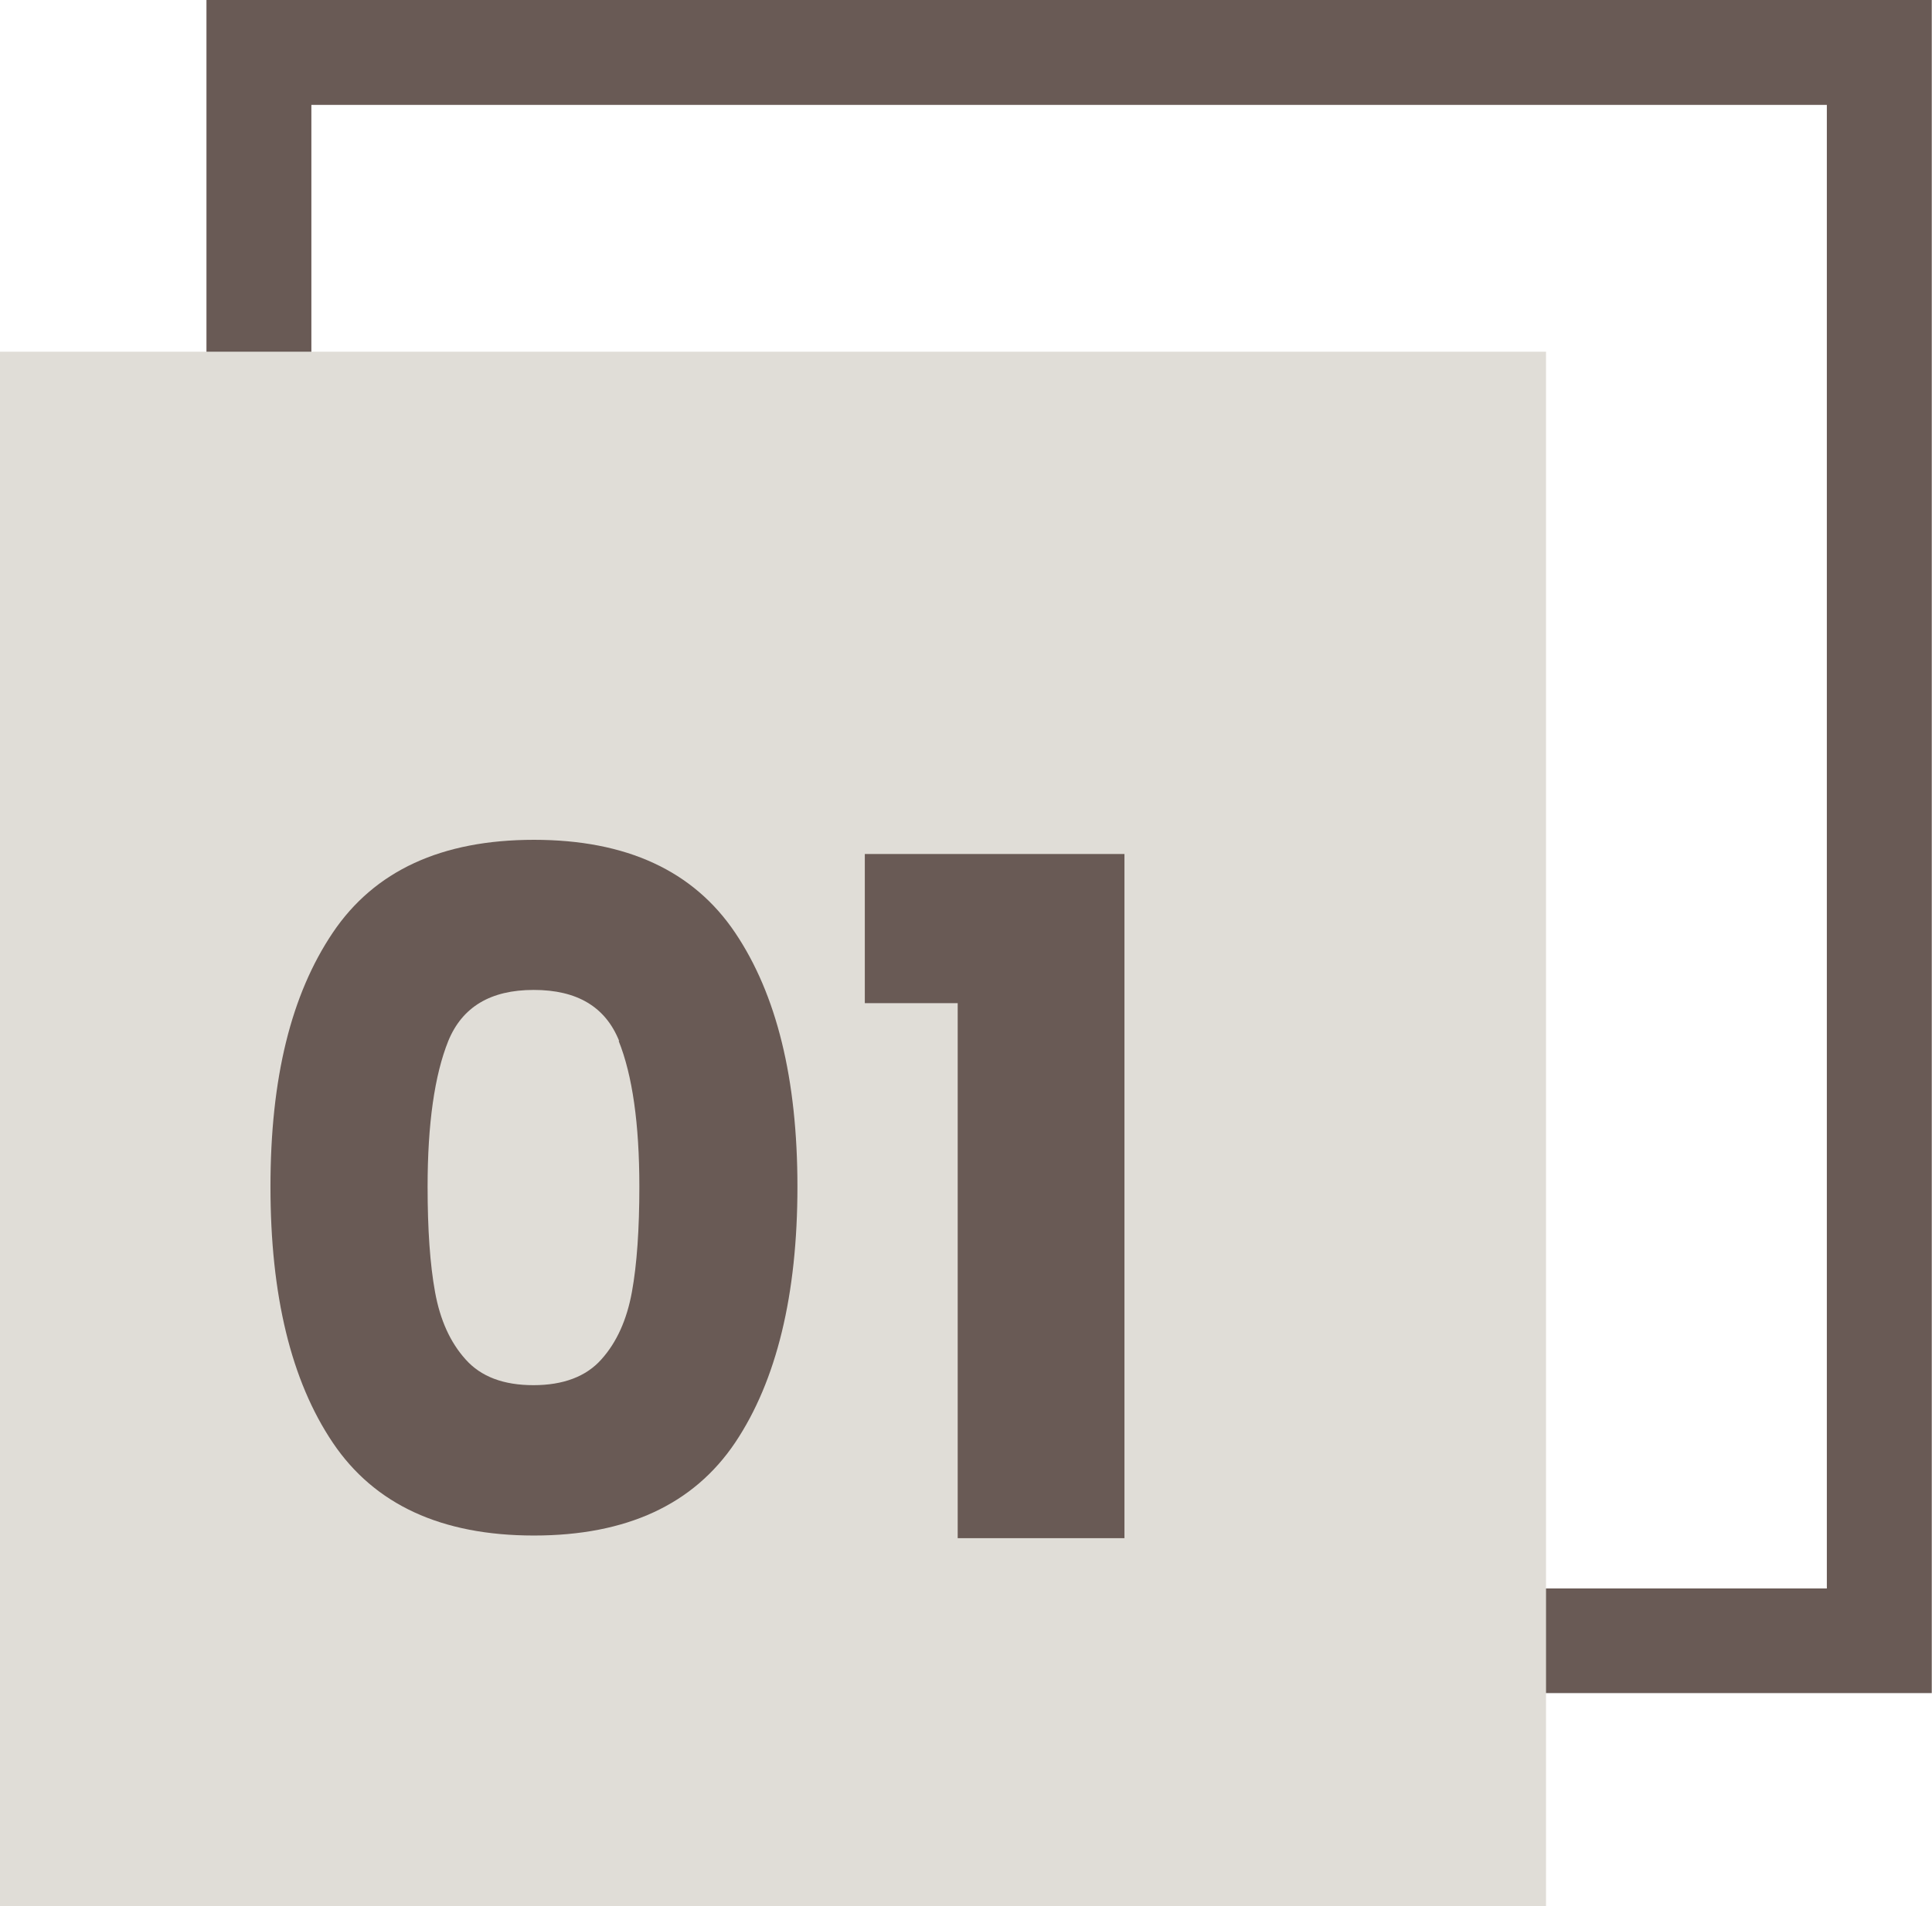
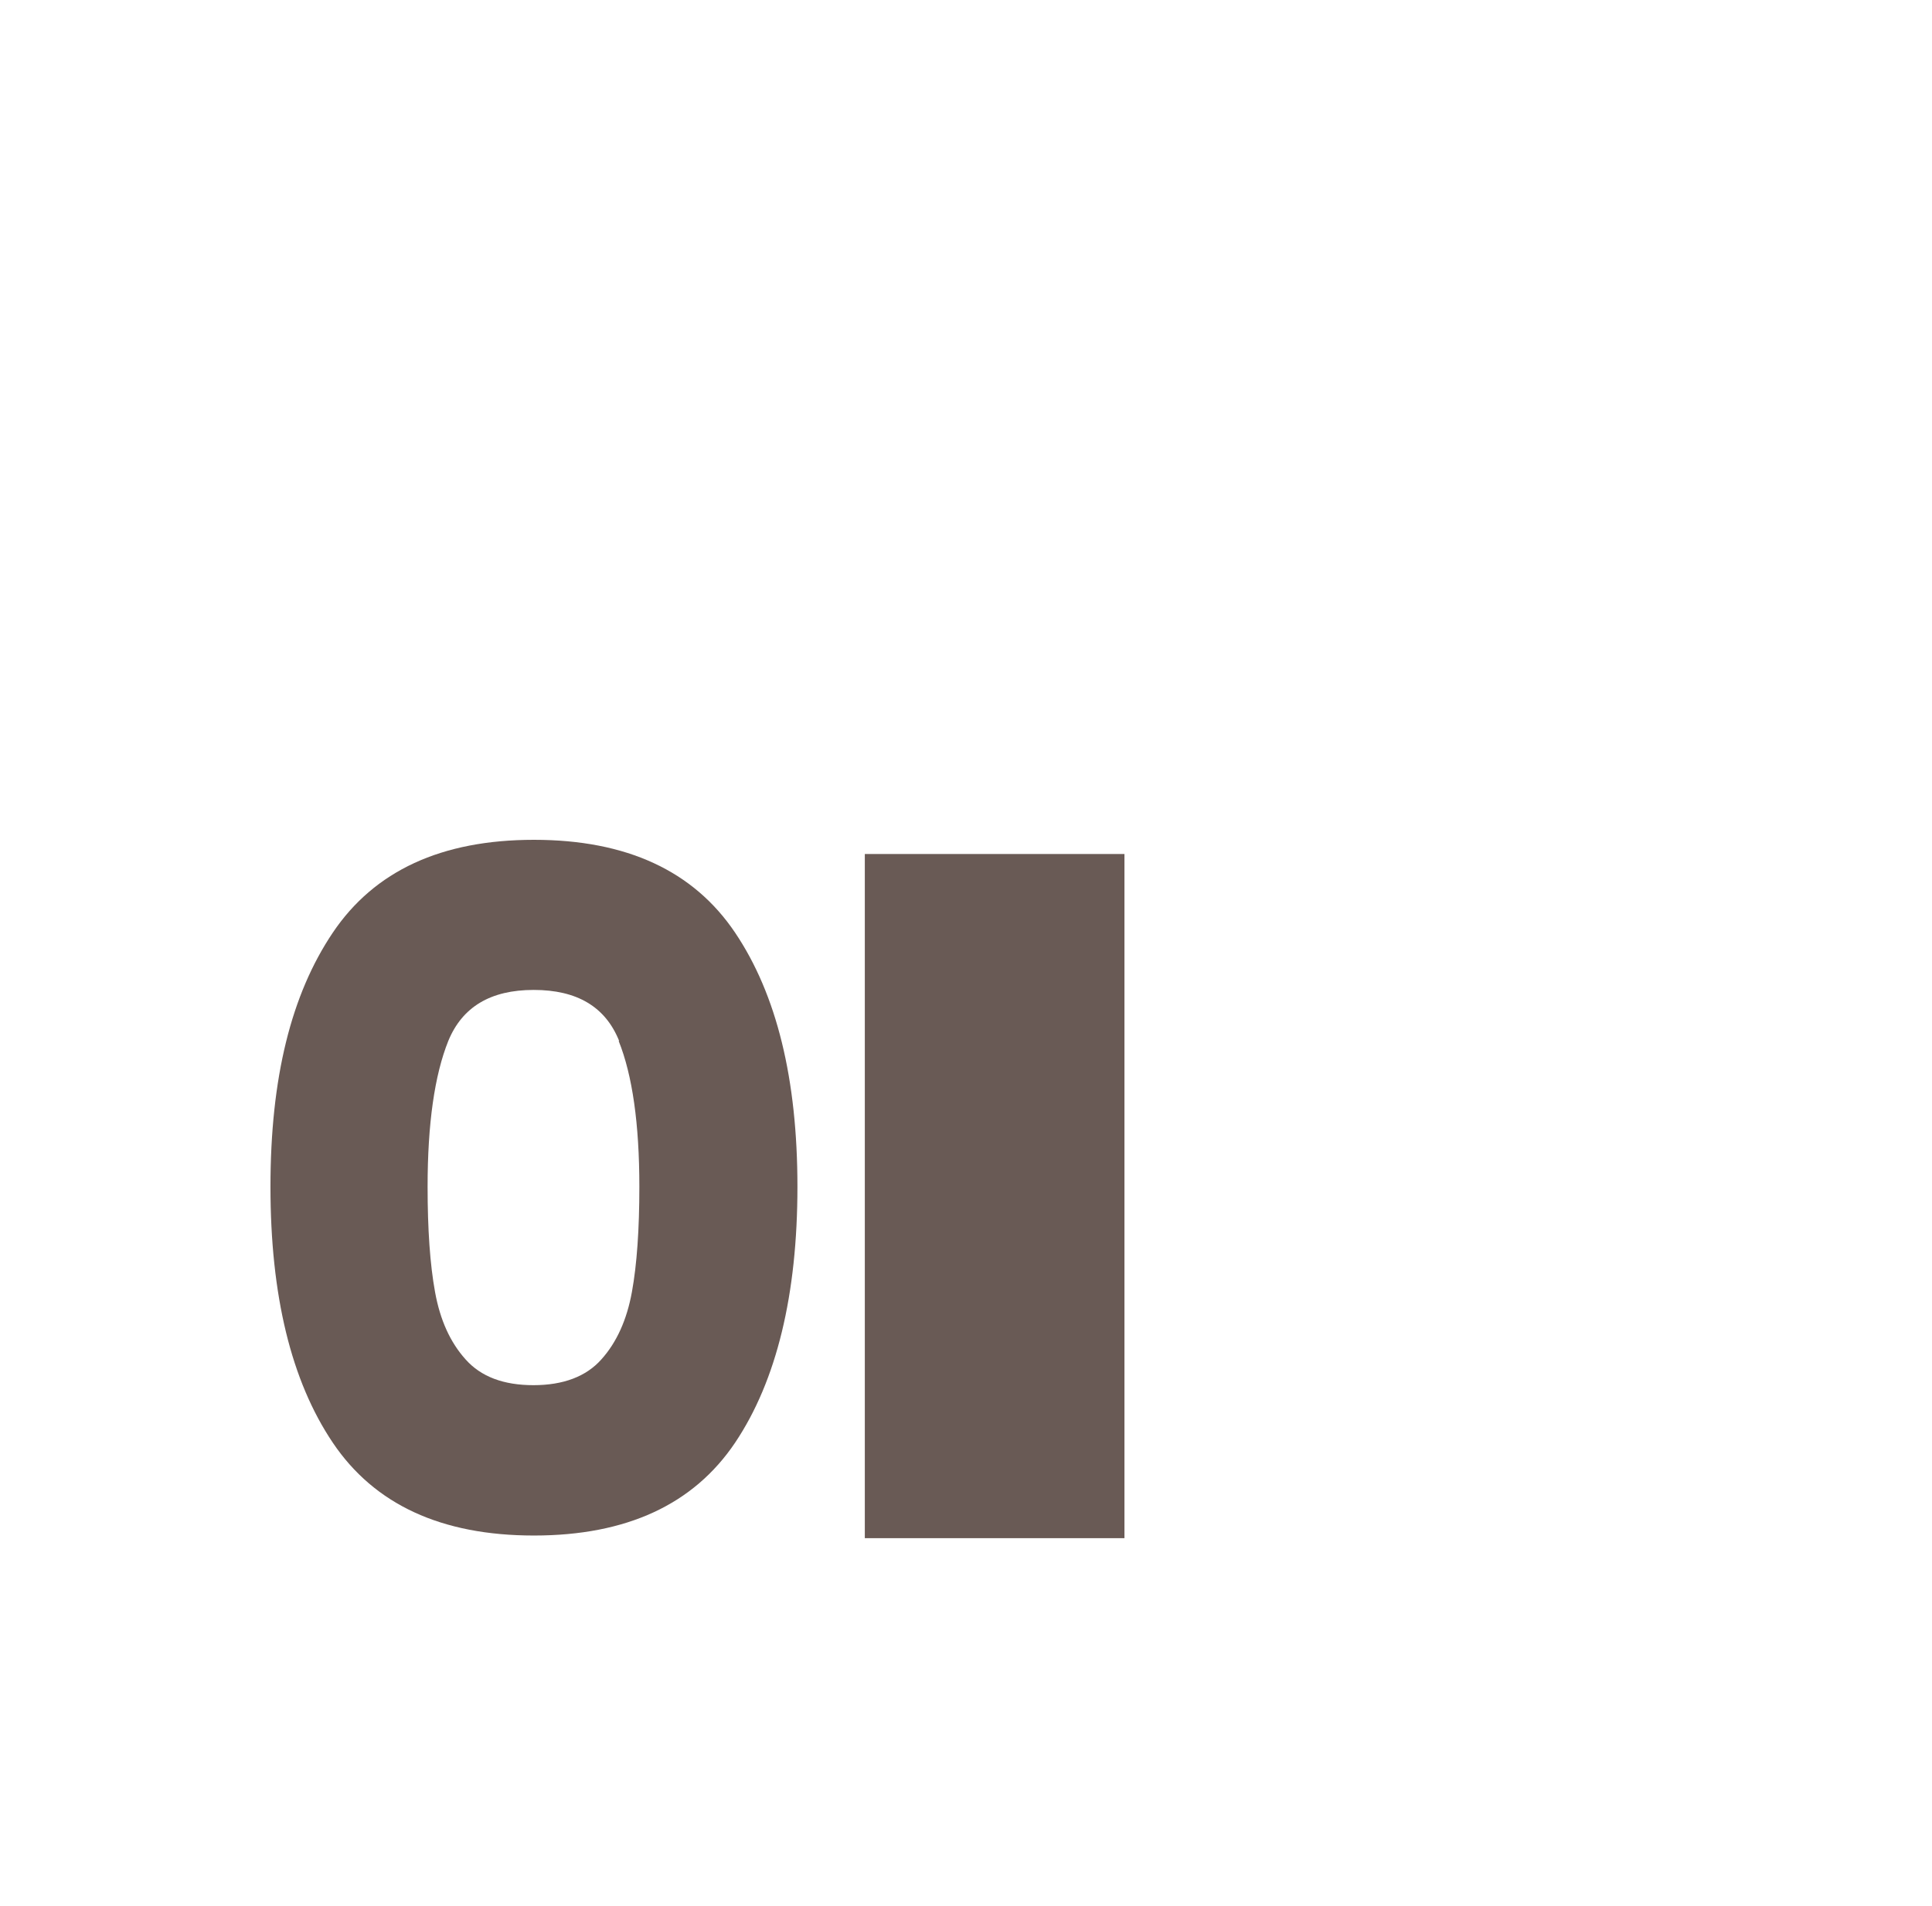
<svg xmlns="http://www.w3.org/2000/svg" id="Ebene_2" data-name="Ebene 2" viewBox="0 0 80.29 79.24">
  <defs>
    <style>
      .cls-1 {
        fill: #695a55;
      }

      .cls-2 {
        fill: #e0ddd7;
      }
    </style>
  </defs>
  <g id="Ebene_1-2" data-name="Ebene 1">
    <g>
-       <path class="cls-1" d="M80.29,70.38H8.58V0h71.7v70.38ZM12.94,66.03h62.98V4.36H12.94v61.67Z" />
-       <rect class="cls-2" y="14.62" width="64.25" height="64.63" />
      <g>
        <path class="cls-1" d="M13.83,38.77c1.73-2.57,4.51-3.86,8.36-3.86s6.63,1.29,8.36,3.86c1.73,2.57,2.59,6.09,2.59,10.56s-.86,8.06-2.59,10.64c-1.73,2.57-4.51,3.86-8.36,3.86s-6.63-1.29-8.36-3.86c-1.73-2.57-2.59-6.12-2.59-10.64s.86-7.99,2.59-10.56ZM25.73,43.27c-.57-1.42-1.75-2.12-3.55-2.12s-2.97.71-3.55,2.12c-.57,1.42-.86,3.44-.86,6.06,0,1.77.1,3.23.31,4.38.21,1.16.63,2.09,1.27,2.8.64.72,1.58,1.07,2.82,1.07s2.19-.36,2.82-1.07c.64-.71,1.06-1.65,1.27-2.8s.31-2.62.31-4.38c0-2.62-.29-4.64-.86-6.06Z" />
-         <path class="cls-1" d="M35.94,41.69v-6.19h10.79v28.44h-6.93v-22.24h-3.86Z" />
+         <path class="cls-1" d="M35.94,41.69v-6.19h10.79v28.44h-6.93h-3.86Z" />
      </g>
    </g>
  </g>
</svg>